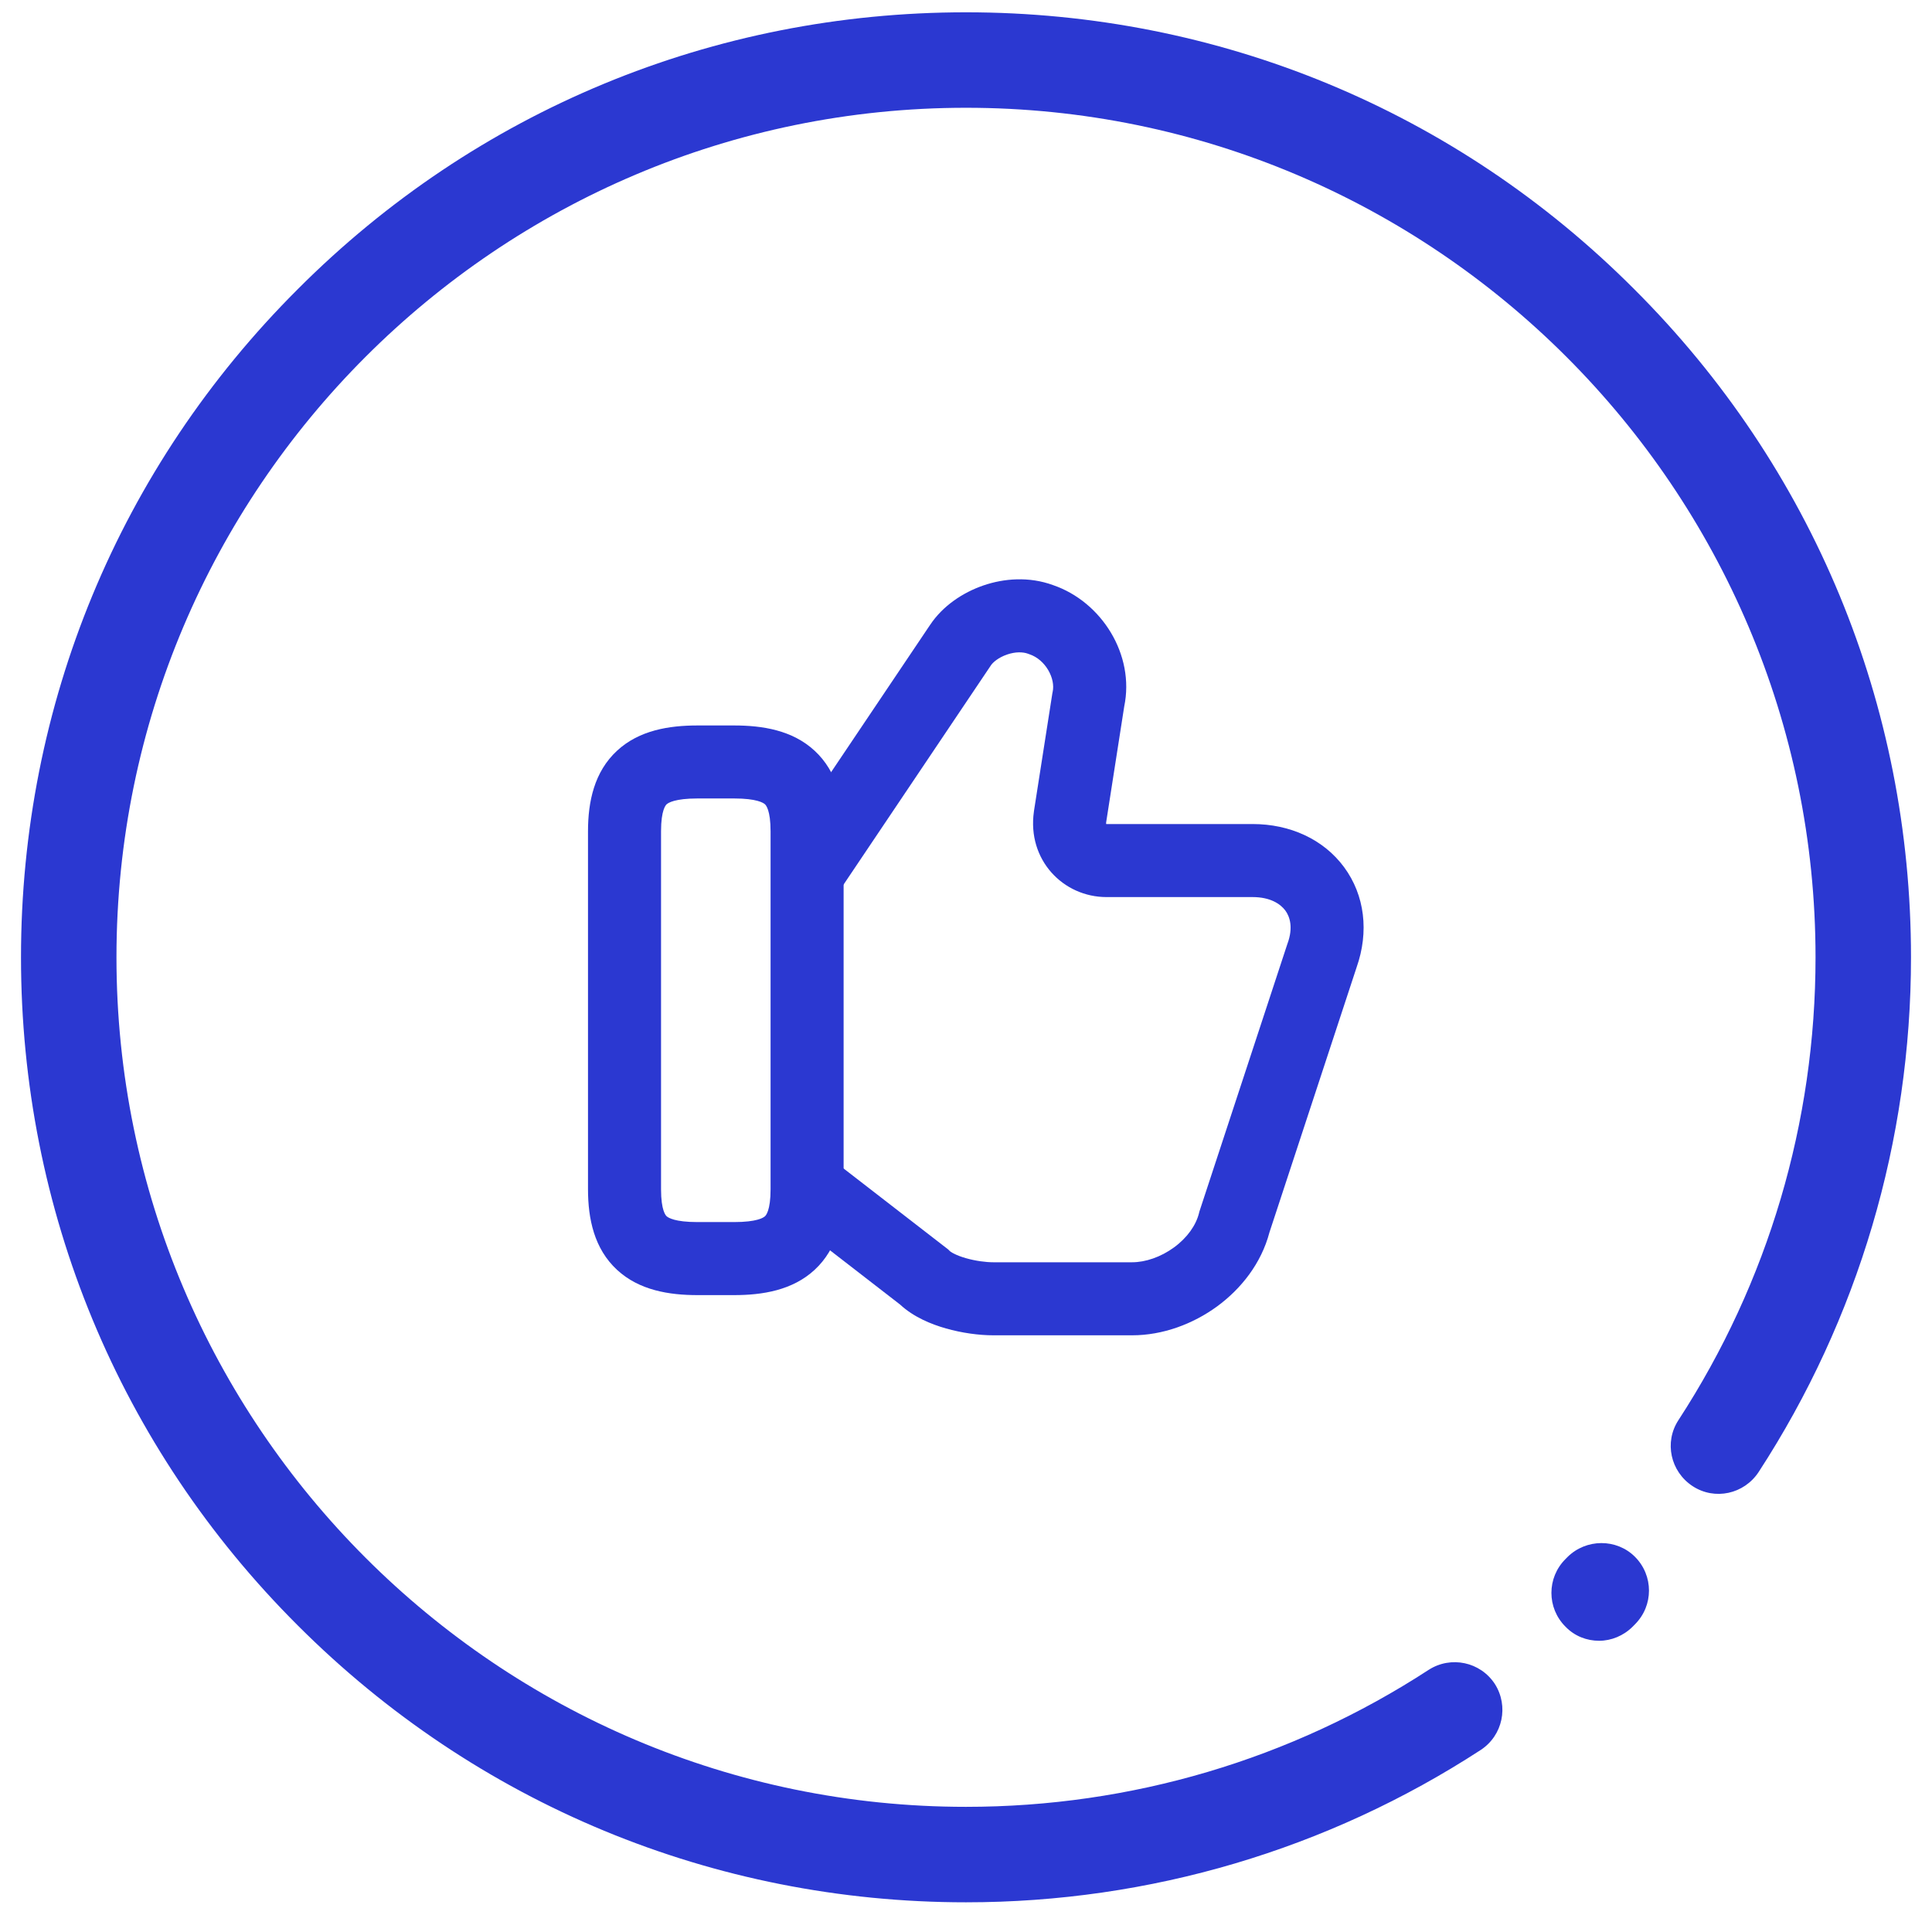
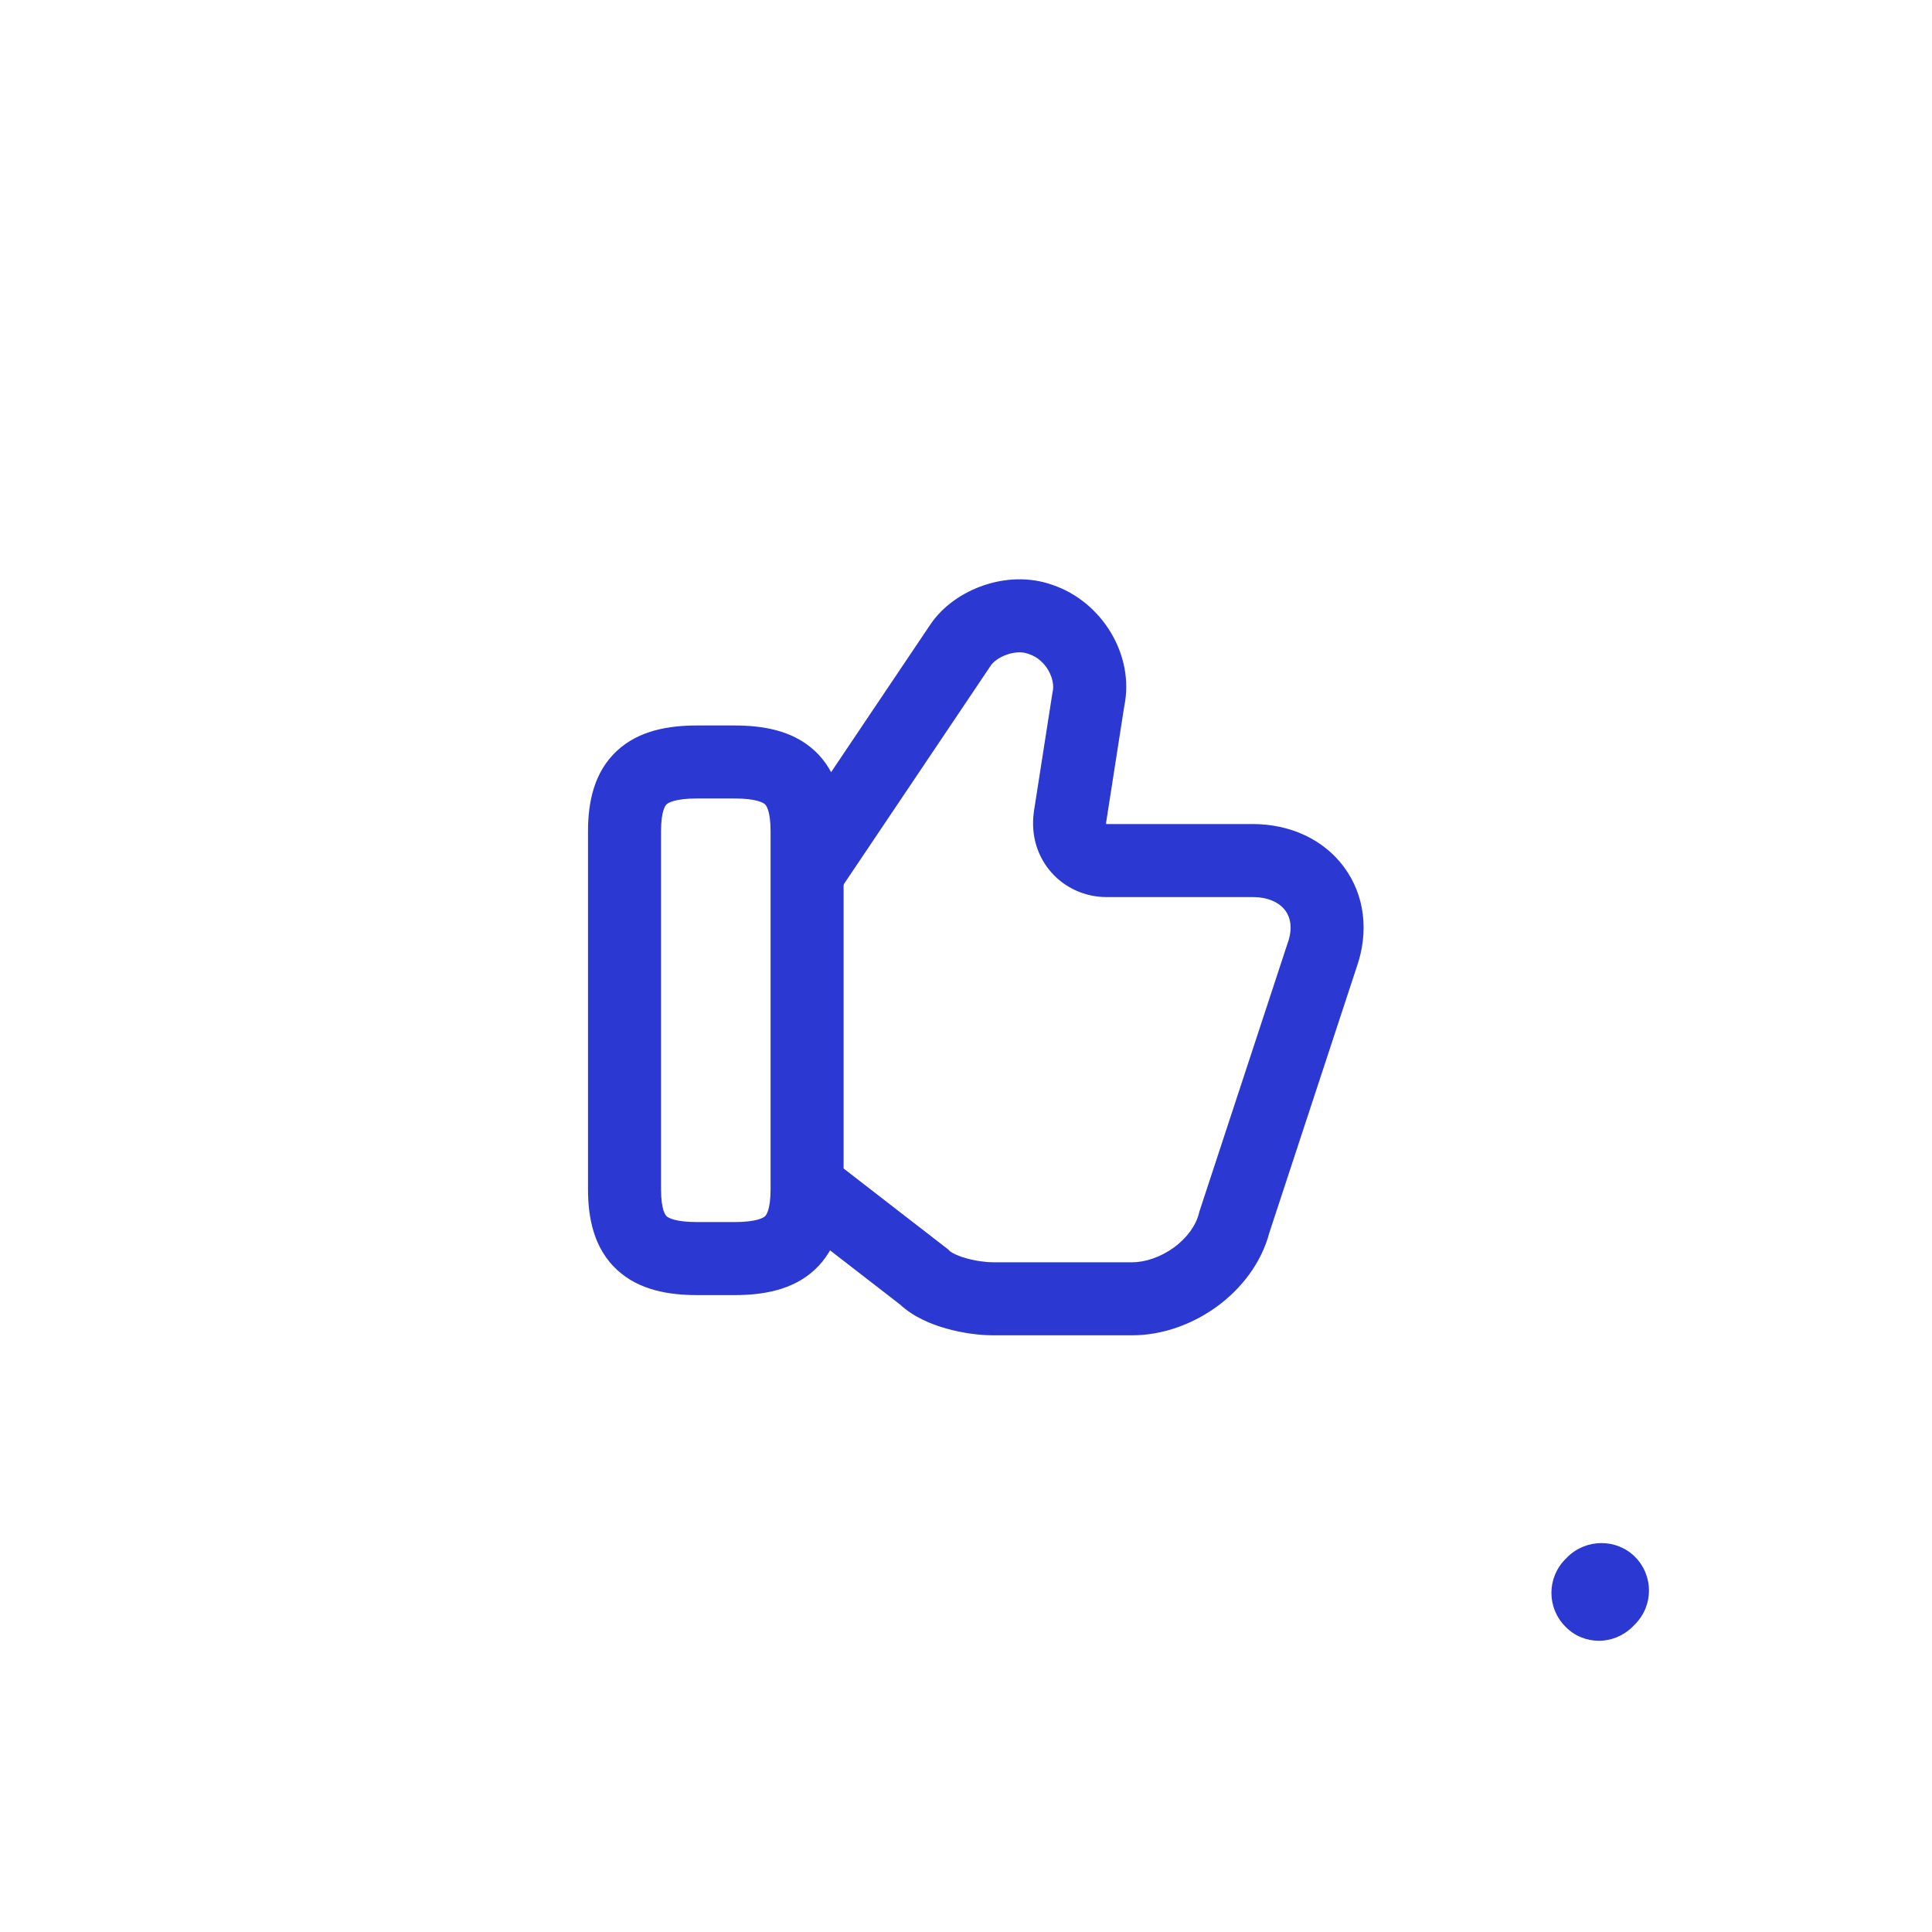
<svg xmlns="http://www.w3.org/2000/svg" width="46" height="46" viewBox="0 0 46 46" fill="none">
  <path d="M38.927 37.066C39.373 37.512 39.373 38.23 38.927 38.675L38.873 38.73C38.654 38.948 38.364 39.066 38.073 39.066C37.782 39.066 37.491 38.957 37.273 38.73C36.827 38.285 36.827 37.566 37.273 37.121L37.318 37.075C37.764 36.63 38.491 36.63 38.927 37.066Z" fill="#2B38D1" />
-   <path d="M38.909 6.884C34.664 2.629 29.009 0.293 23 0.293C16.991 0.293 11.336 2.629 7.091 6.884C2.836 11.129 0.5 16.784 0.5 22.793C0.5 28.802 2.836 34.457 7.091 38.702C11.336 42.947 16.991 45.293 23 45.293C27.373 45.293 31.609 44.038 35.255 41.666C35.782 41.32 35.927 40.62 35.591 40.093C35.245 39.566 34.545 39.42 34.018 39.757C30.736 41.893 26.927 43.02 23 43.02C11.845 43.02 2.773 33.947 2.773 22.793C2.773 11.638 11.845 2.566 23 2.566C34.154 2.566 43.227 11.638 43.227 22.793C43.227 26.72 42.1 30.529 39.964 33.811C39.618 34.338 39.773 35.038 40.3 35.384C40.827 35.729 41.527 35.575 41.873 35.047C44.245 31.402 45.5 27.157 45.5 22.793C45.5 16.784 43.164 11.129 38.909 6.884Z" fill="#2B38D1" />
  <path fill-rule="evenodd" clip-rule="evenodd" d="M25.072 13.931C26.229 14.326 27.024 15.589 26.767 16.822L26.338 19.573C26.334 19.598 26.336 19.613 26.337 19.619C26.34 19.62 26.343 19.62 26.347 19.62H29.825C30.712 19.62 31.512 19.981 32.003 20.648C32.496 21.317 32.598 22.186 32.3 23.032L30.225 29.342C30.03 30.084 29.546 30.689 28.98 31.104C28.405 31.524 27.686 31.793 26.956 31.793H23.651C23.307 31.793 22.9 31.737 22.521 31.629C22.18 31.532 21.755 31.362 21.431 31.061L18.772 29.003L19.836 27.628L22.575 29.748L22.614 29.787C22.614 29.787 22.622 29.794 22.639 29.806C22.658 29.819 22.684 29.835 22.72 29.852C22.792 29.889 22.887 29.925 22.999 29.957C23.229 30.023 23.475 30.054 23.651 30.054H26.956C27.269 30.054 27.636 29.932 27.953 29.7C28.269 29.469 28.475 29.173 28.547 28.887L28.554 28.856L30.654 22.468L30.658 22.458C30.79 22.09 30.716 21.833 30.603 21.679C30.485 21.52 30.242 21.359 29.825 21.359H26.347C25.311 21.359 24.453 20.471 24.617 19.323L24.618 19.312L25.057 16.502L25.063 16.475C25.134 16.159 24.898 15.706 24.507 15.576L24.492 15.571L24.477 15.565C24.357 15.521 24.178 15.515 23.978 15.584C23.771 15.655 23.64 15.771 23.593 15.842L23.591 15.845L20.026 21.149L18.582 20.179L22.146 14.877C22.146 14.877 22.146 14.877 22.147 14.876C22.447 14.426 22.924 14.108 23.412 13.94C23.903 13.771 24.5 13.722 25.072 13.931Z" fill="#2B38D1" />
  <path fill-rule="evenodd" clip-rule="evenodd" d="M15.872 19.15C15.852 19.169 15.739 19.283 15.739 19.794V28.315C15.739 28.826 15.852 28.94 15.872 28.958C15.91 28.993 16.066 29.097 16.608 29.097H17.478C18.02 29.097 18.177 28.993 18.214 28.958C18.234 28.94 18.347 28.826 18.347 28.315V19.794C18.347 19.283 18.234 19.169 18.214 19.15C18.177 19.116 18.02 19.011 17.478 19.011H16.608C16.066 19.011 15.91 19.116 15.872 19.15ZM14.693 17.873C15.221 17.385 15.933 17.273 16.608 17.273H17.478C18.153 17.273 18.866 17.385 19.394 17.873C19.939 18.376 20.086 19.087 20.086 19.794V28.315C20.086 29.021 19.939 29.733 19.394 30.236C18.866 30.723 18.153 30.836 17.478 30.836H16.608C15.933 30.836 15.221 30.723 14.693 30.236C14.148 29.733 14 29.021 14 28.315V19.794C14 19.087 14.148 18.376 14.693 17.873Z" fill="#2B38D1" />
</svg>